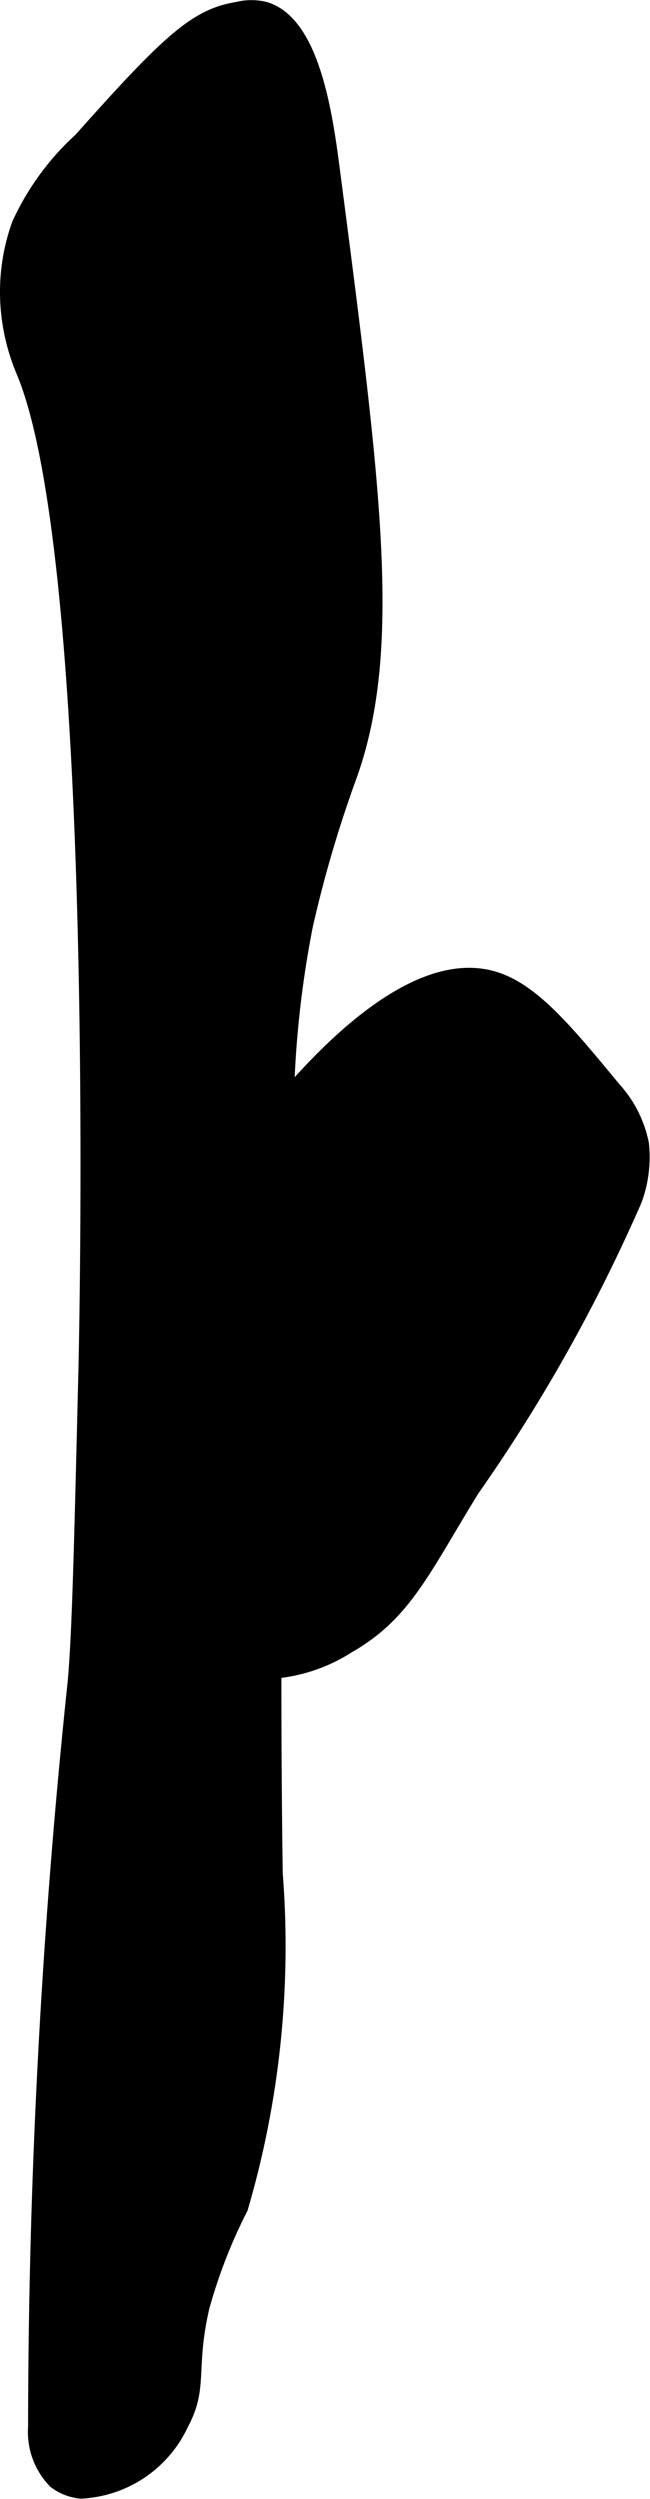
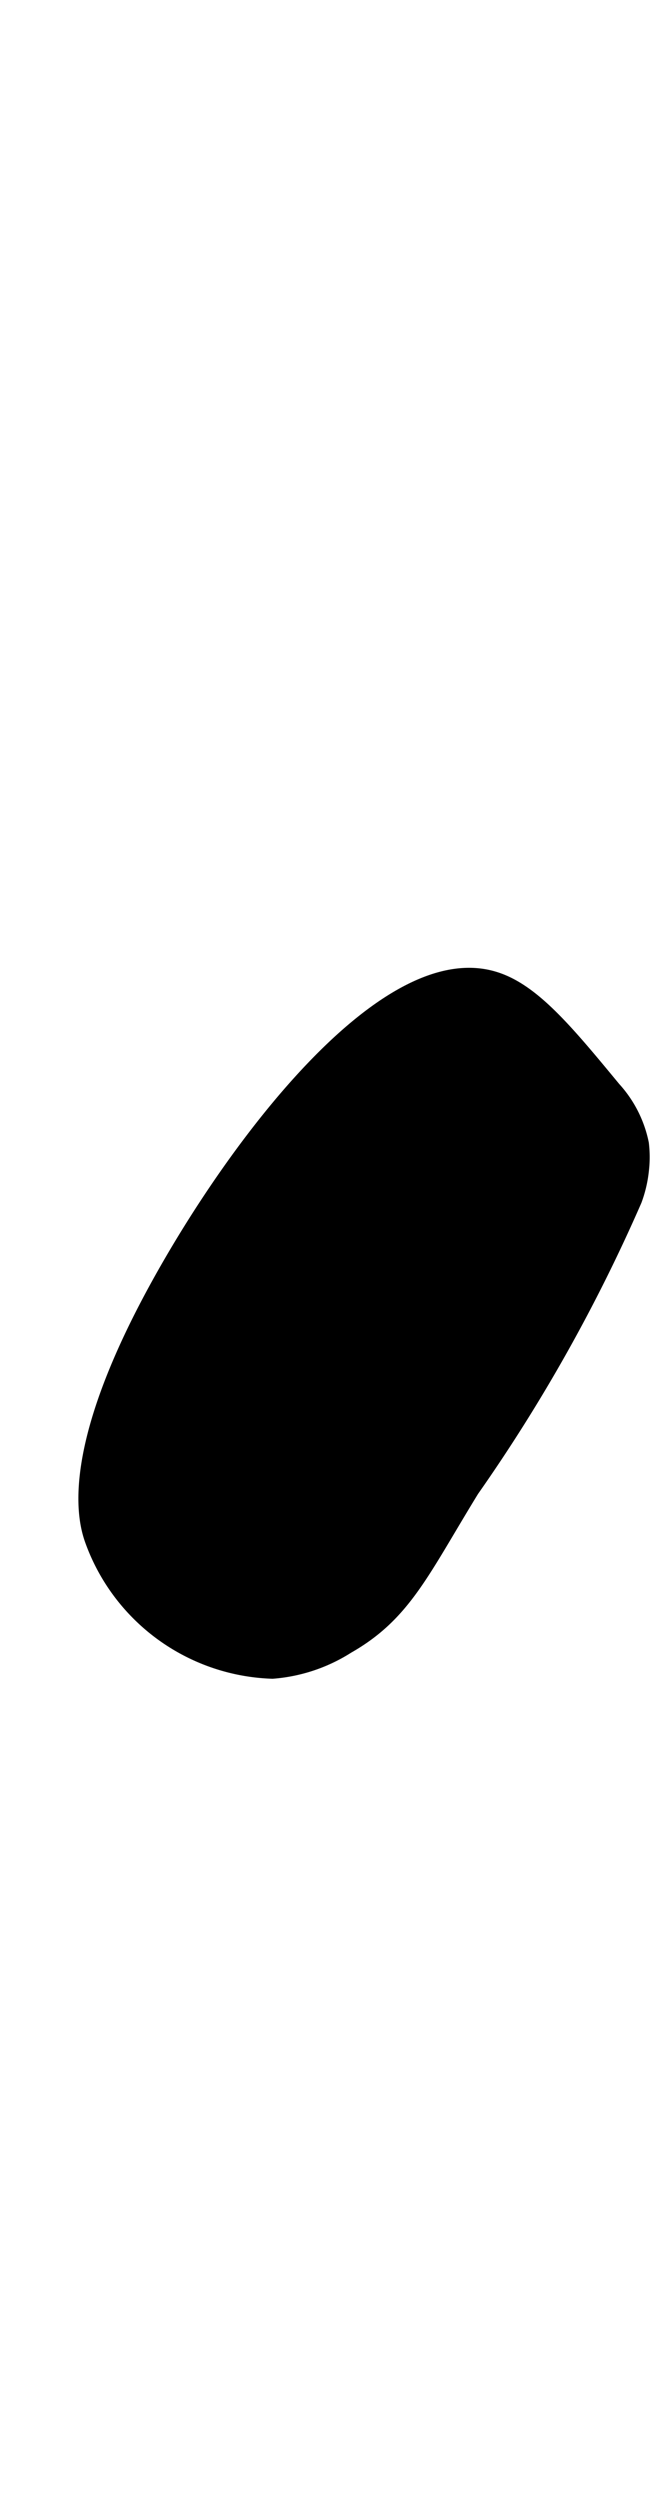
<svg xmlns="http://www.w3.org/2000/svg" version="1.1" width="3.119mm" height="11.99mm" viewBox="0 0 8.842 33.987">
  <defs>
    <style type="text/css">
      .a {
        stroke: #000;
        stroke-miterlimit: 10;
        stroke-width: 0.15px;
      }
    </style>
  </defs>
-   <path class="a" d="M1.082,1.882A3.575,3.575,0,0,0,.238,3.038a2.734,2.734,0,0,0-.156,1.125,2.81,2.81,0,0,0,.219.906C1.408,7.732,1.142,18.62,1.142,18.62c-.061,2.494-.091,3.74-.154,4.325a97.205,97.205,0,0,0-.531,10.062.986.986,0,0,0,.275.755.696.696,0,0,0,.369.145,1.614,1.614,0,0,0,1.387-.932c.275-.512.091-.745.286-1.593a7.109,7.109,0,0,1,.523-1.344A12.685,12.685,0,0,0,3.771,25.475q-.073-5.207.15-10.413a13.912,13.912,0,0,1,.261-2.474A16.659,16.659,0,0,1,4.788,10.534c.606-1.723.325-3.887-.238-8.214C4.448,1.532,4.27.284,3.602.096a.809.809,0,0,0-.38.004C2.654.192,2.279.538,1.082,1.882Z" />
  <path class="a" d="M1.894,17.913c-1.004,1.992-.745,2.822-.656,3.062a2.723,2.723,0,0,0,2.469,1.781,2.237,2.237,0,0,0,1.031-.344C5.518,21.967,5.759,21.386,6.44,20.276a22.635,22.635,0,0,0,2.216-3.947,1.708,1.708,0,0,0,.096-.778,1.598,1.598,0,0,0-.386-.761c-.645-.781-1.104-1.337-1.629-1.5C5.125,12.785,2.873,15.972,1.894,17.913Z" />
</svg>